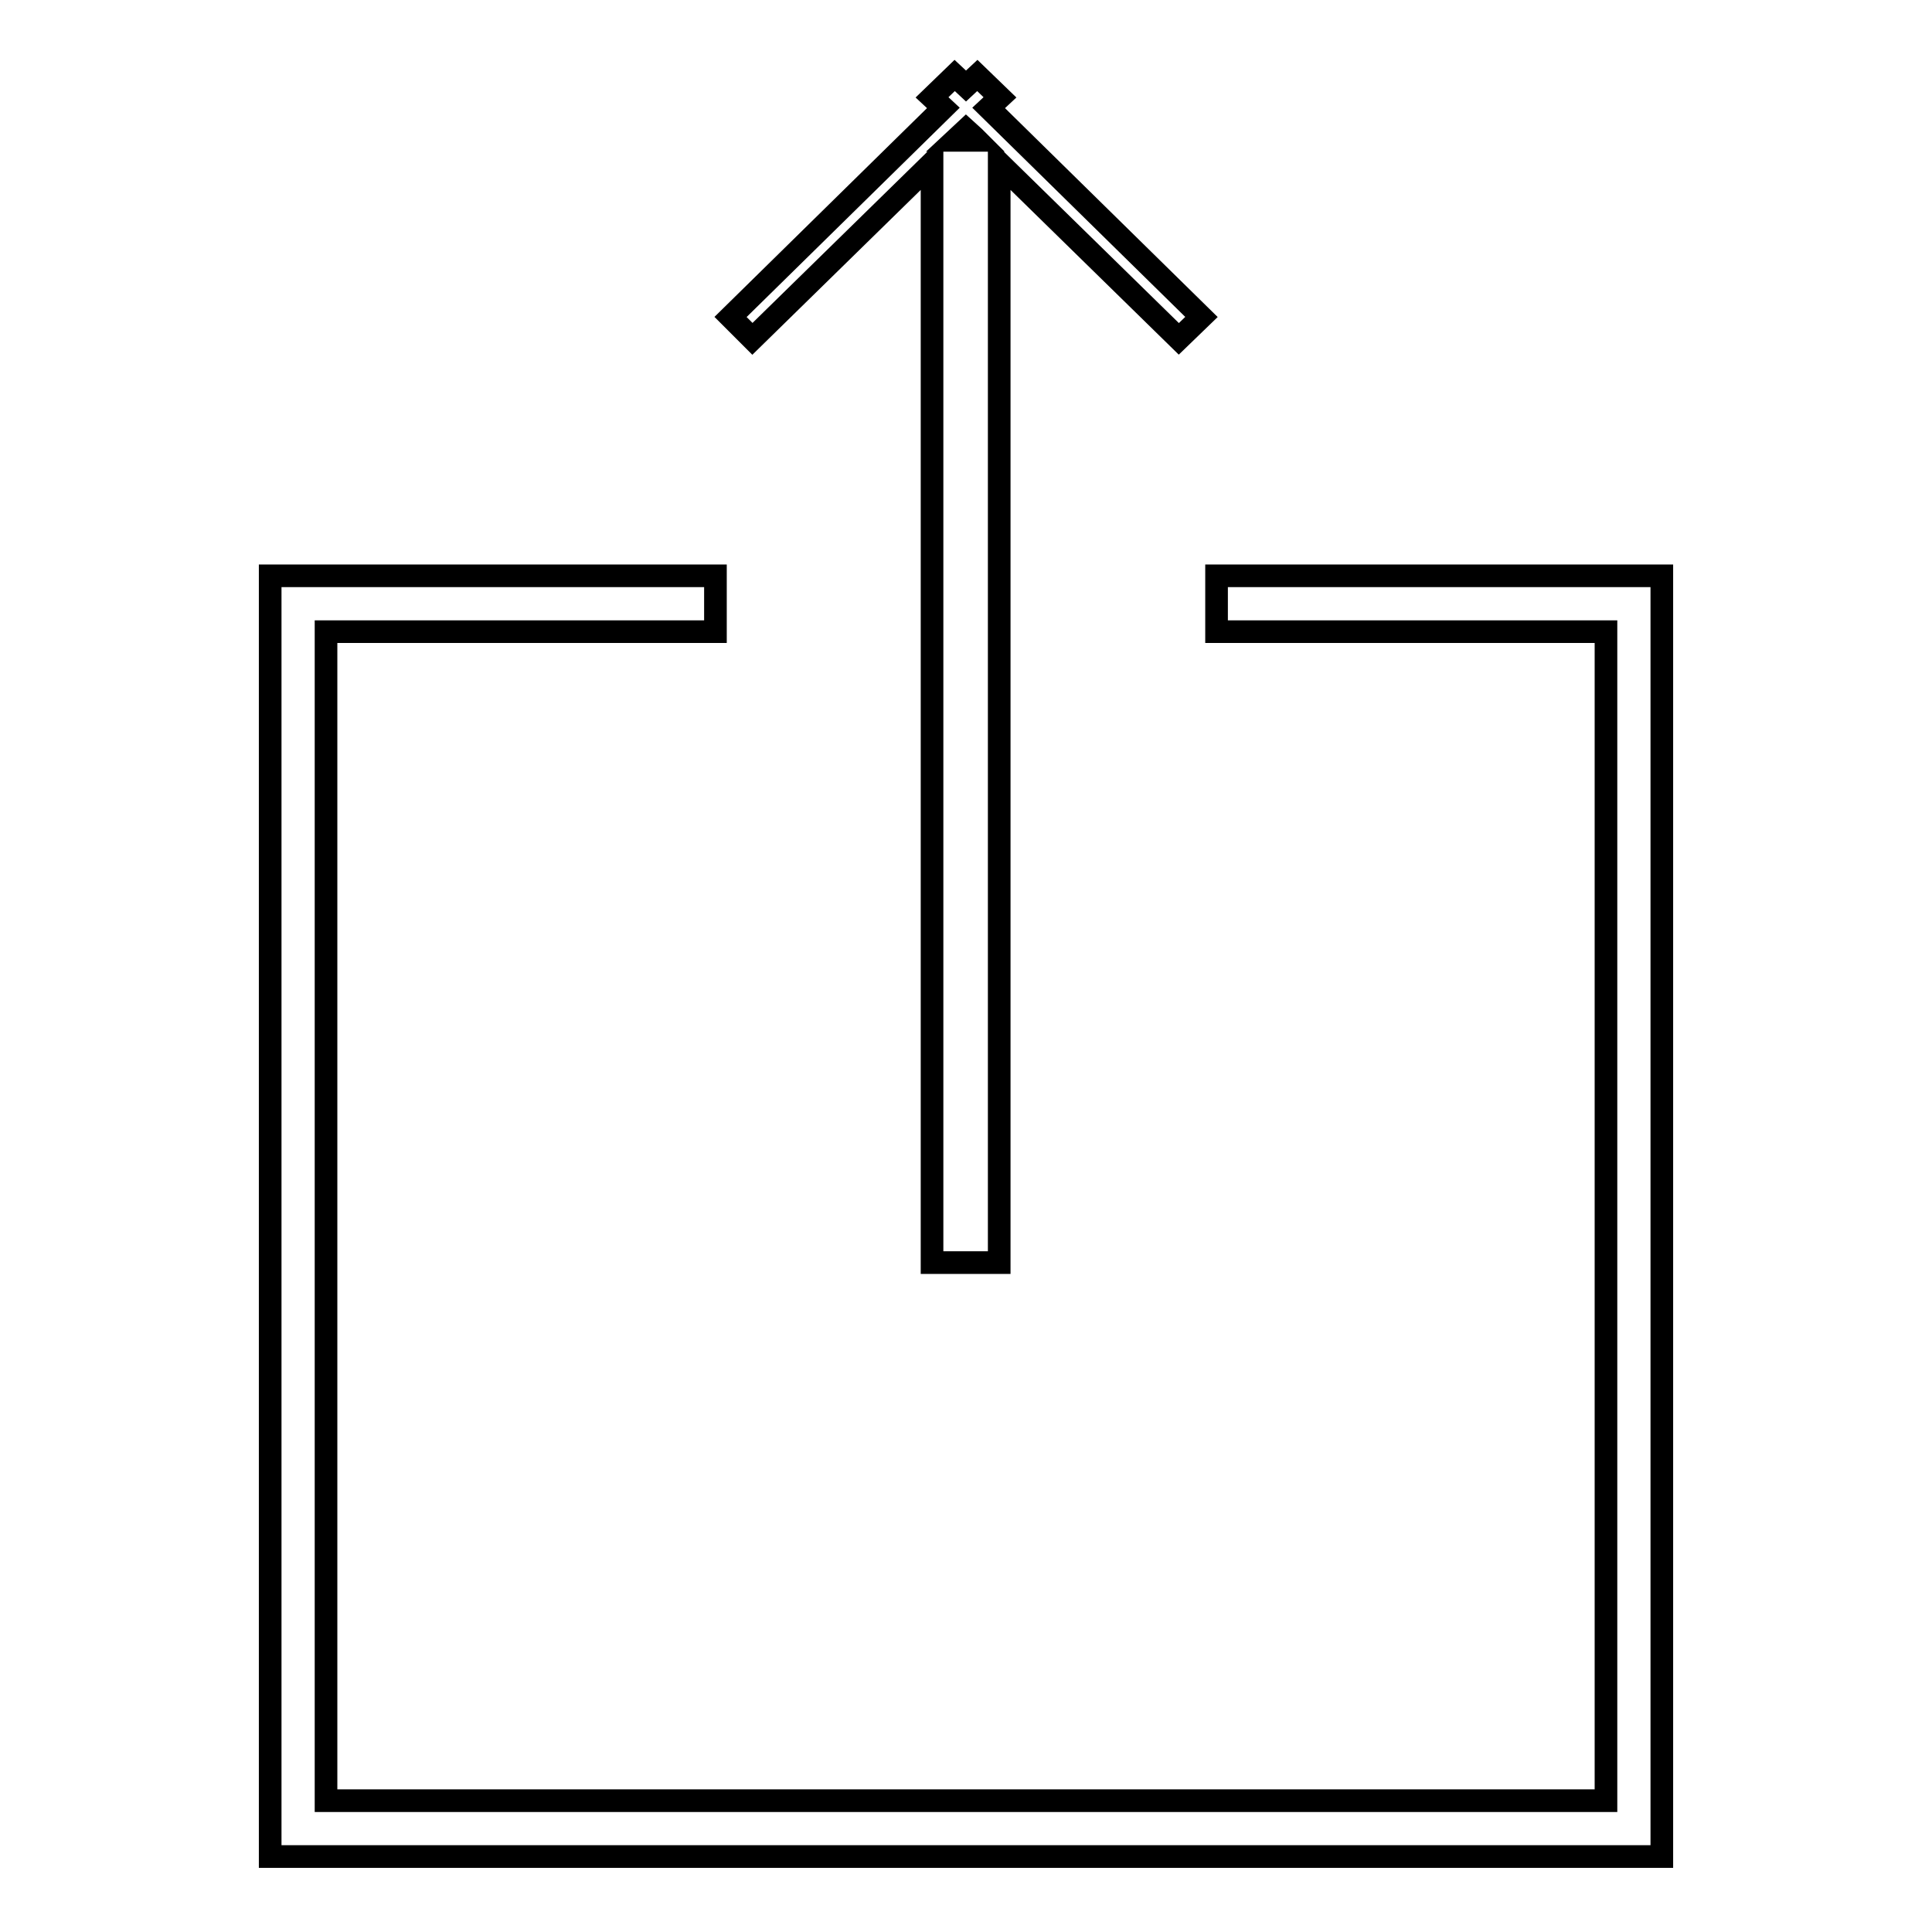
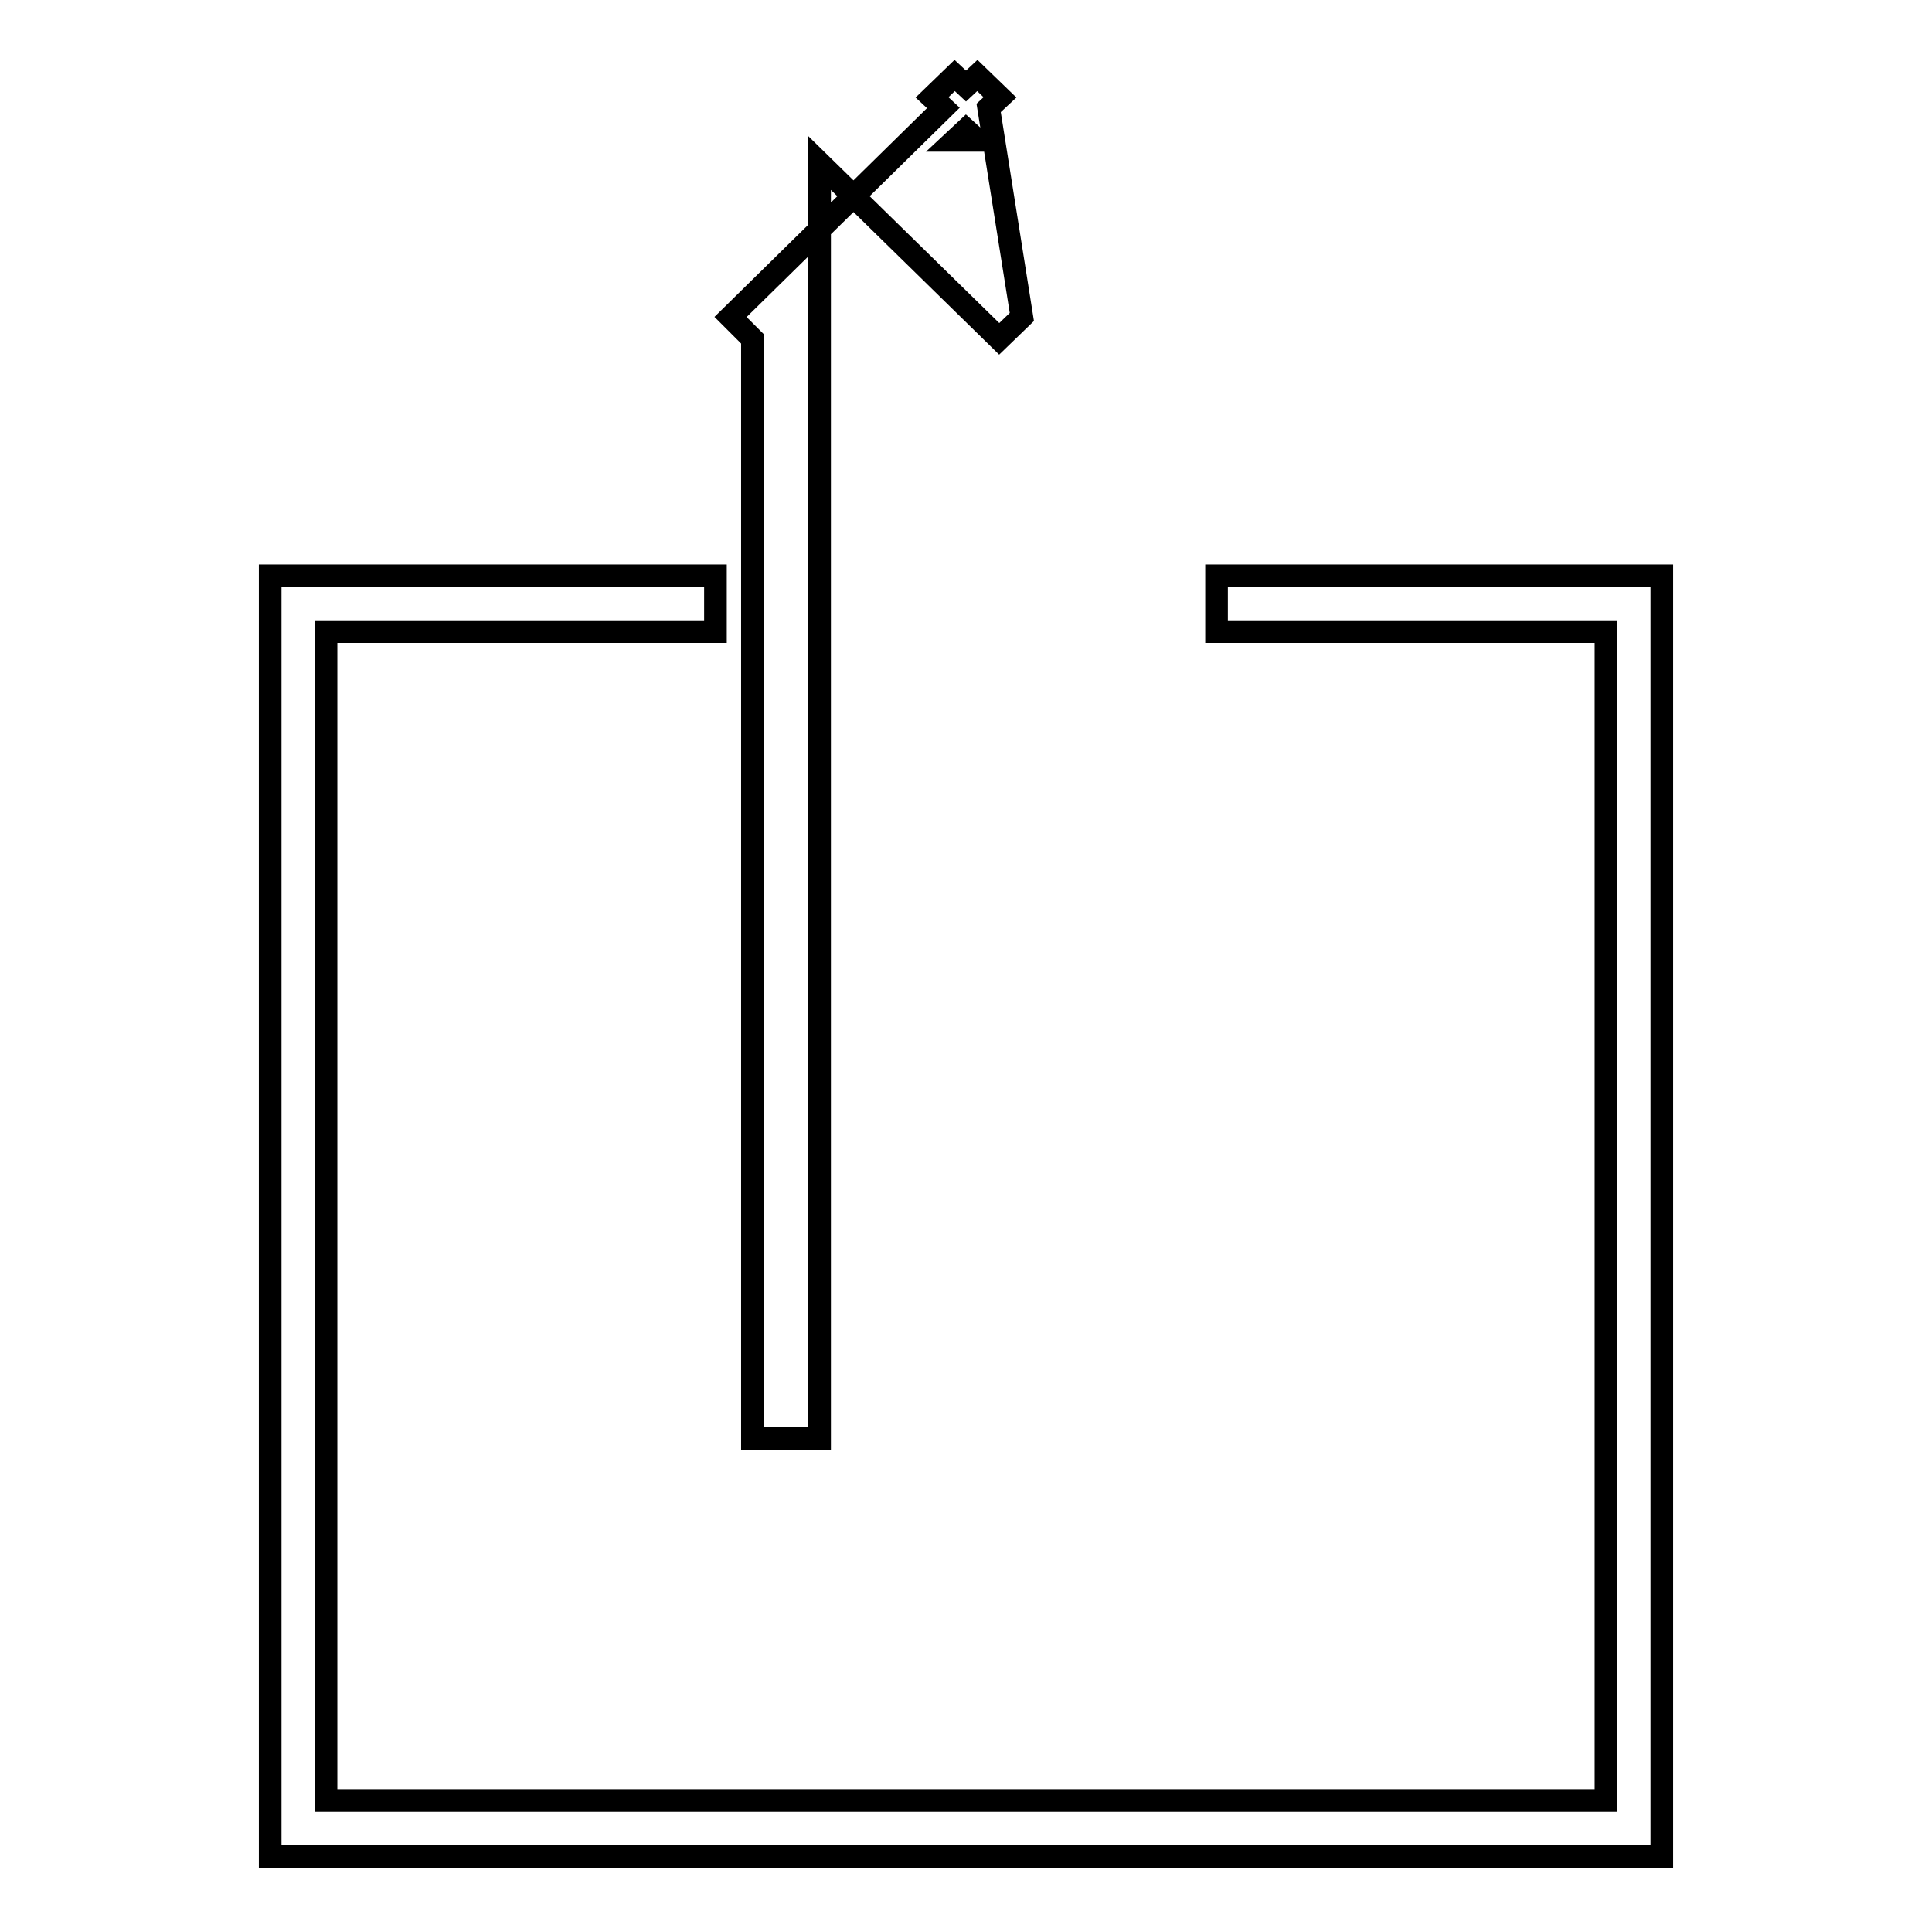
<svg xmlns="http://www.w3.org/2000/svg" version="1.1" x="0px" y="0px" viewBox="0 0 256 256" enable-background="new 0 0 256 256" xml:space="preserve">
  <g>
    <g>
-       <path stroke-width="3" fill-opacity="0" stroke="#000000" d="M99.7,44.9l23.8-23.3v145.7h8.9V21.6l23.8,23.3l3-2.9L131,14.3l1.5-1.4l-3-2.9l-1.5,1.4l-1.5-1.4l-3,2.9l1.5,1.4L96.8,42L99.7,44.9z M128,17.2l1.1,1l0.4,0.4h-3L128,17.2z M161.8,76.3h-0.6v7.4c28.9,0,51.6,0,51.6,0v154.9H43.2V83.7c0,0,22.8,0,51.6,0v-7.4h-1.2c-32.1,0-57.8,0-57.8,0V246h184.4V76.3C220.2,76.3,194.2,76.3,161.8,76.3z" />
+       <path stroke-width="3" fill-opacity="0" stroke="#000000" d="M99.7,44.9v145.7h8.9V21.6l23.8,23.3l3-2.9L131,14.3l1.5-1.4l-3-2.9l-1.5,1.4l-1.5-1.4l-3,2.9l1.5,1.4L96.8,42L99.7,44.9z M128,17.2l1.1,1l0.4,0.4h-3L128,17.2z M161.8,76.3h-0.6v7.4c28.9,0,51.6,0,51.6,0v154.9H43.2V83.7c0,0,22.8,0,51.6,0v-7.4h-1.2c-32.1,0-57.8,0-57.8,0V246h184.4V76.3C220.2,76.3,194.2,76.3,161.8,76.3z" />
    </g>
  </g>
</svg>